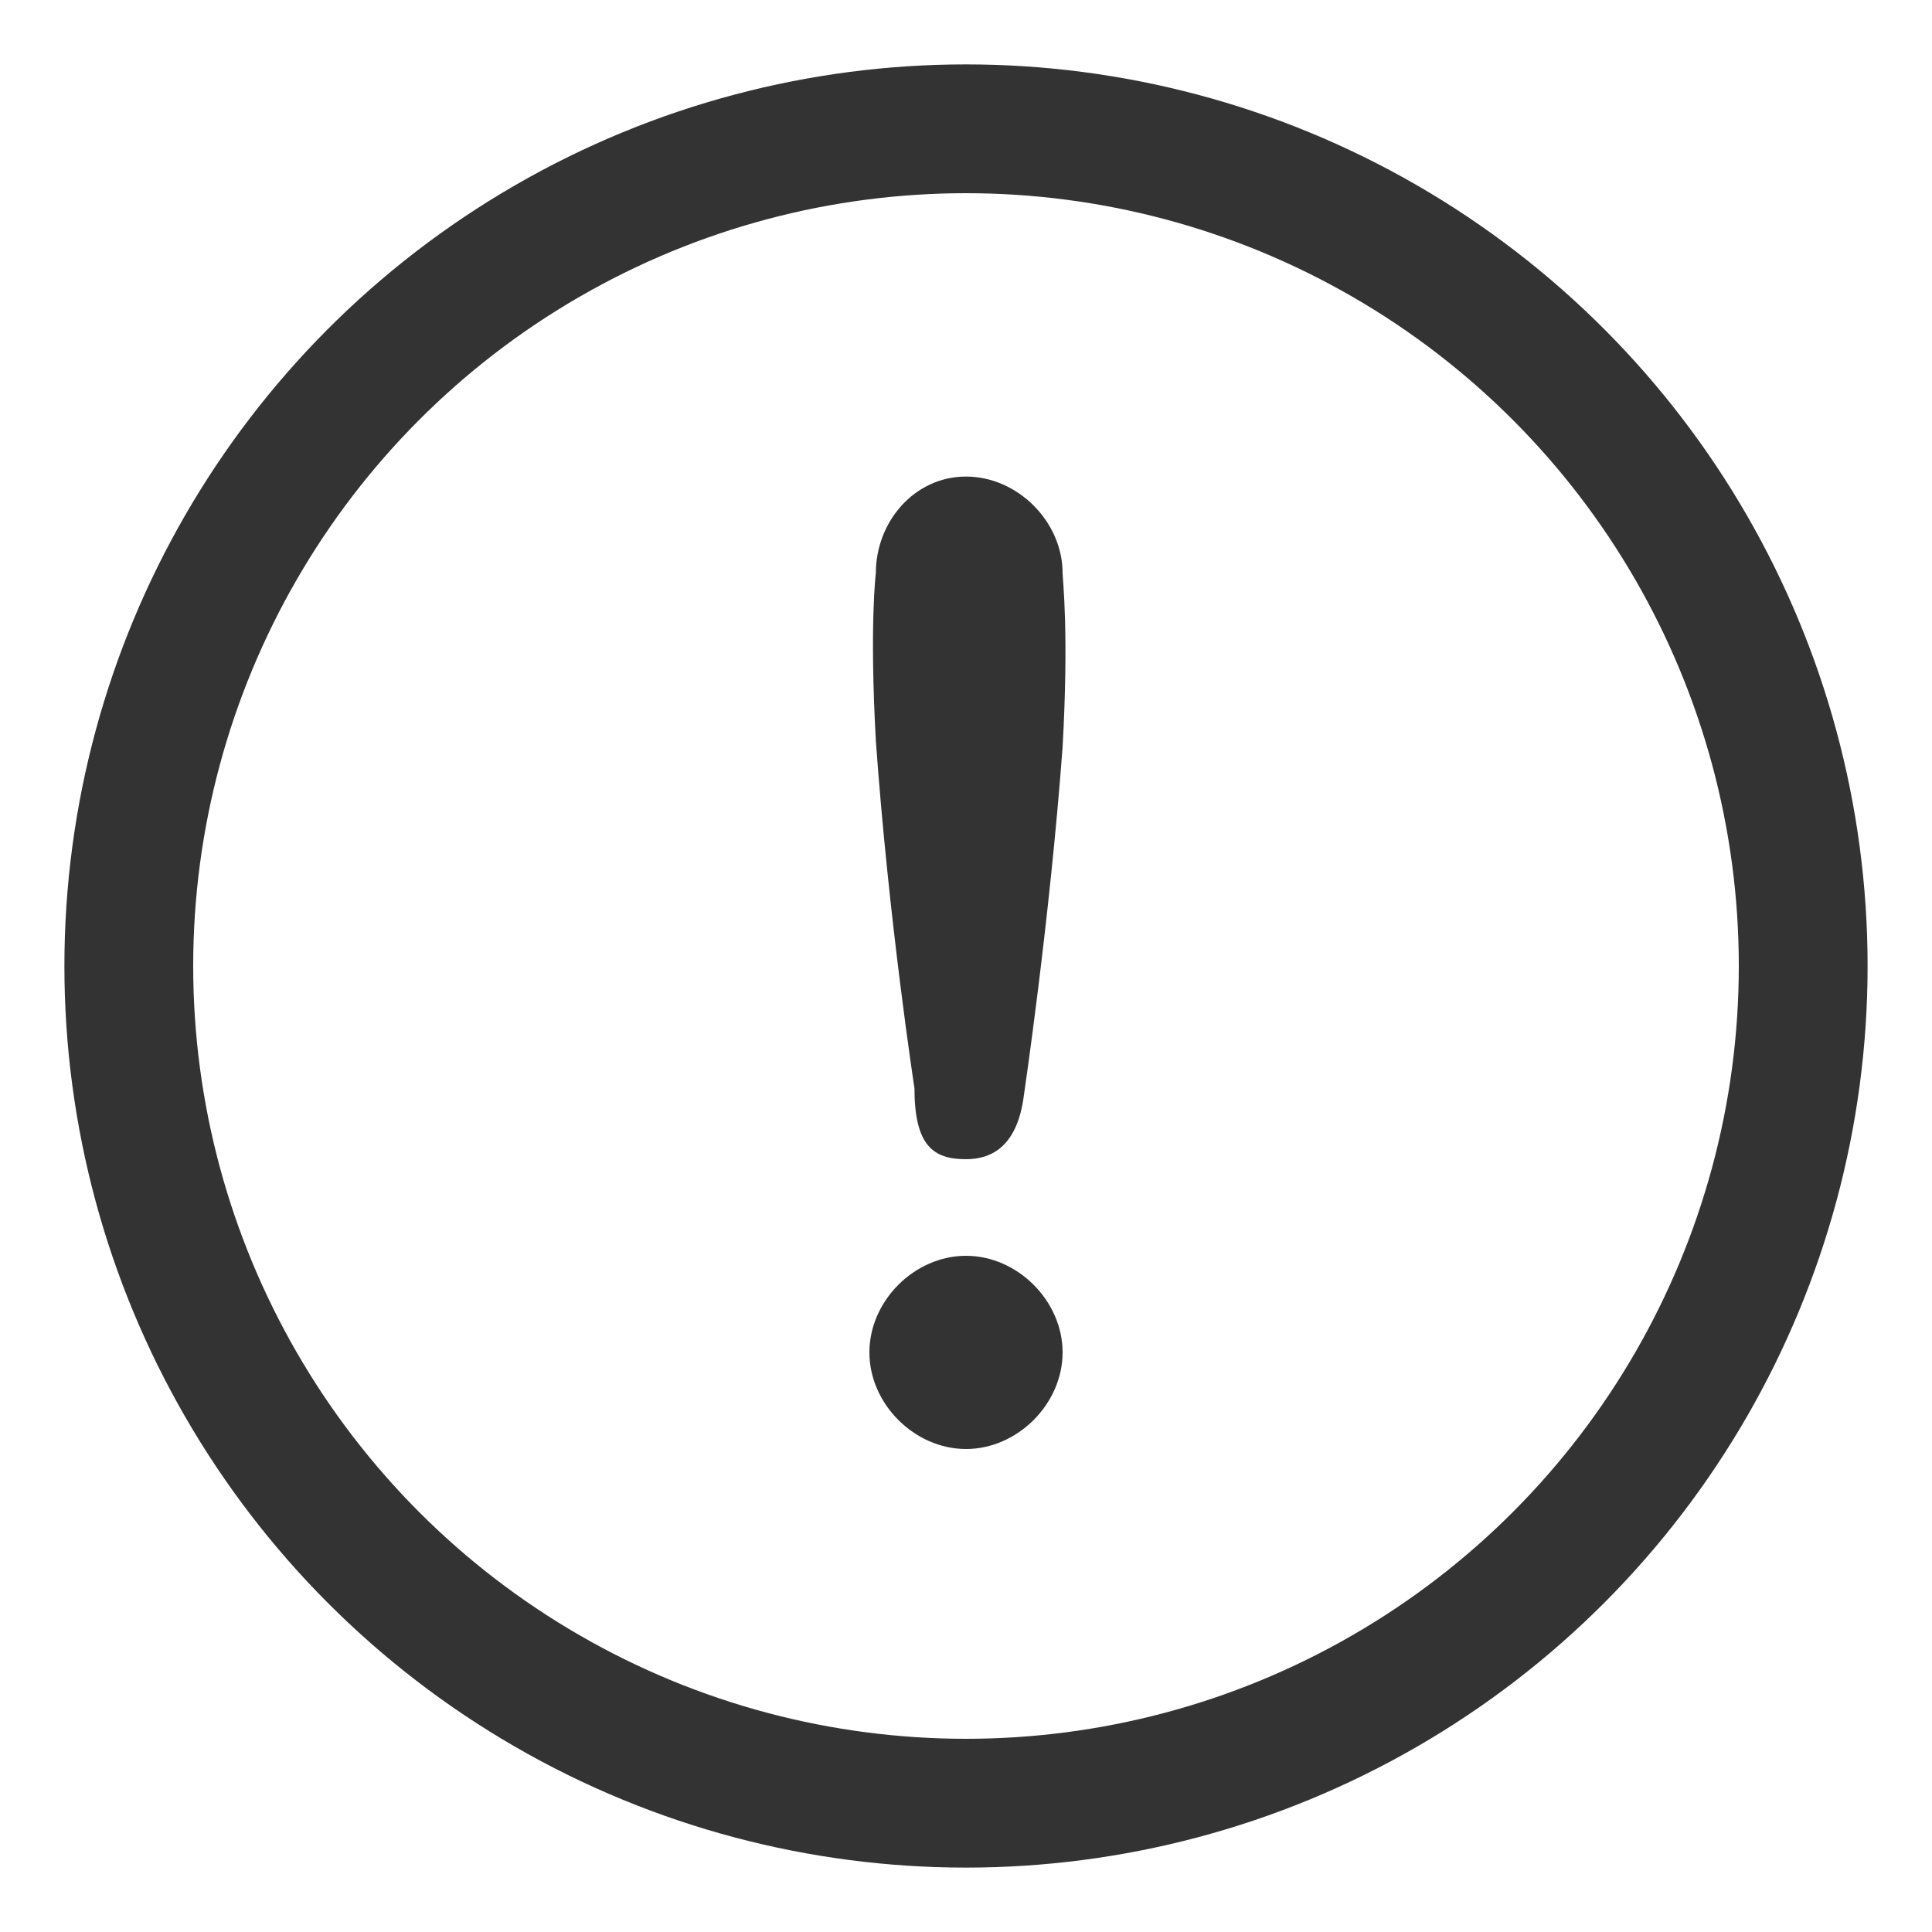
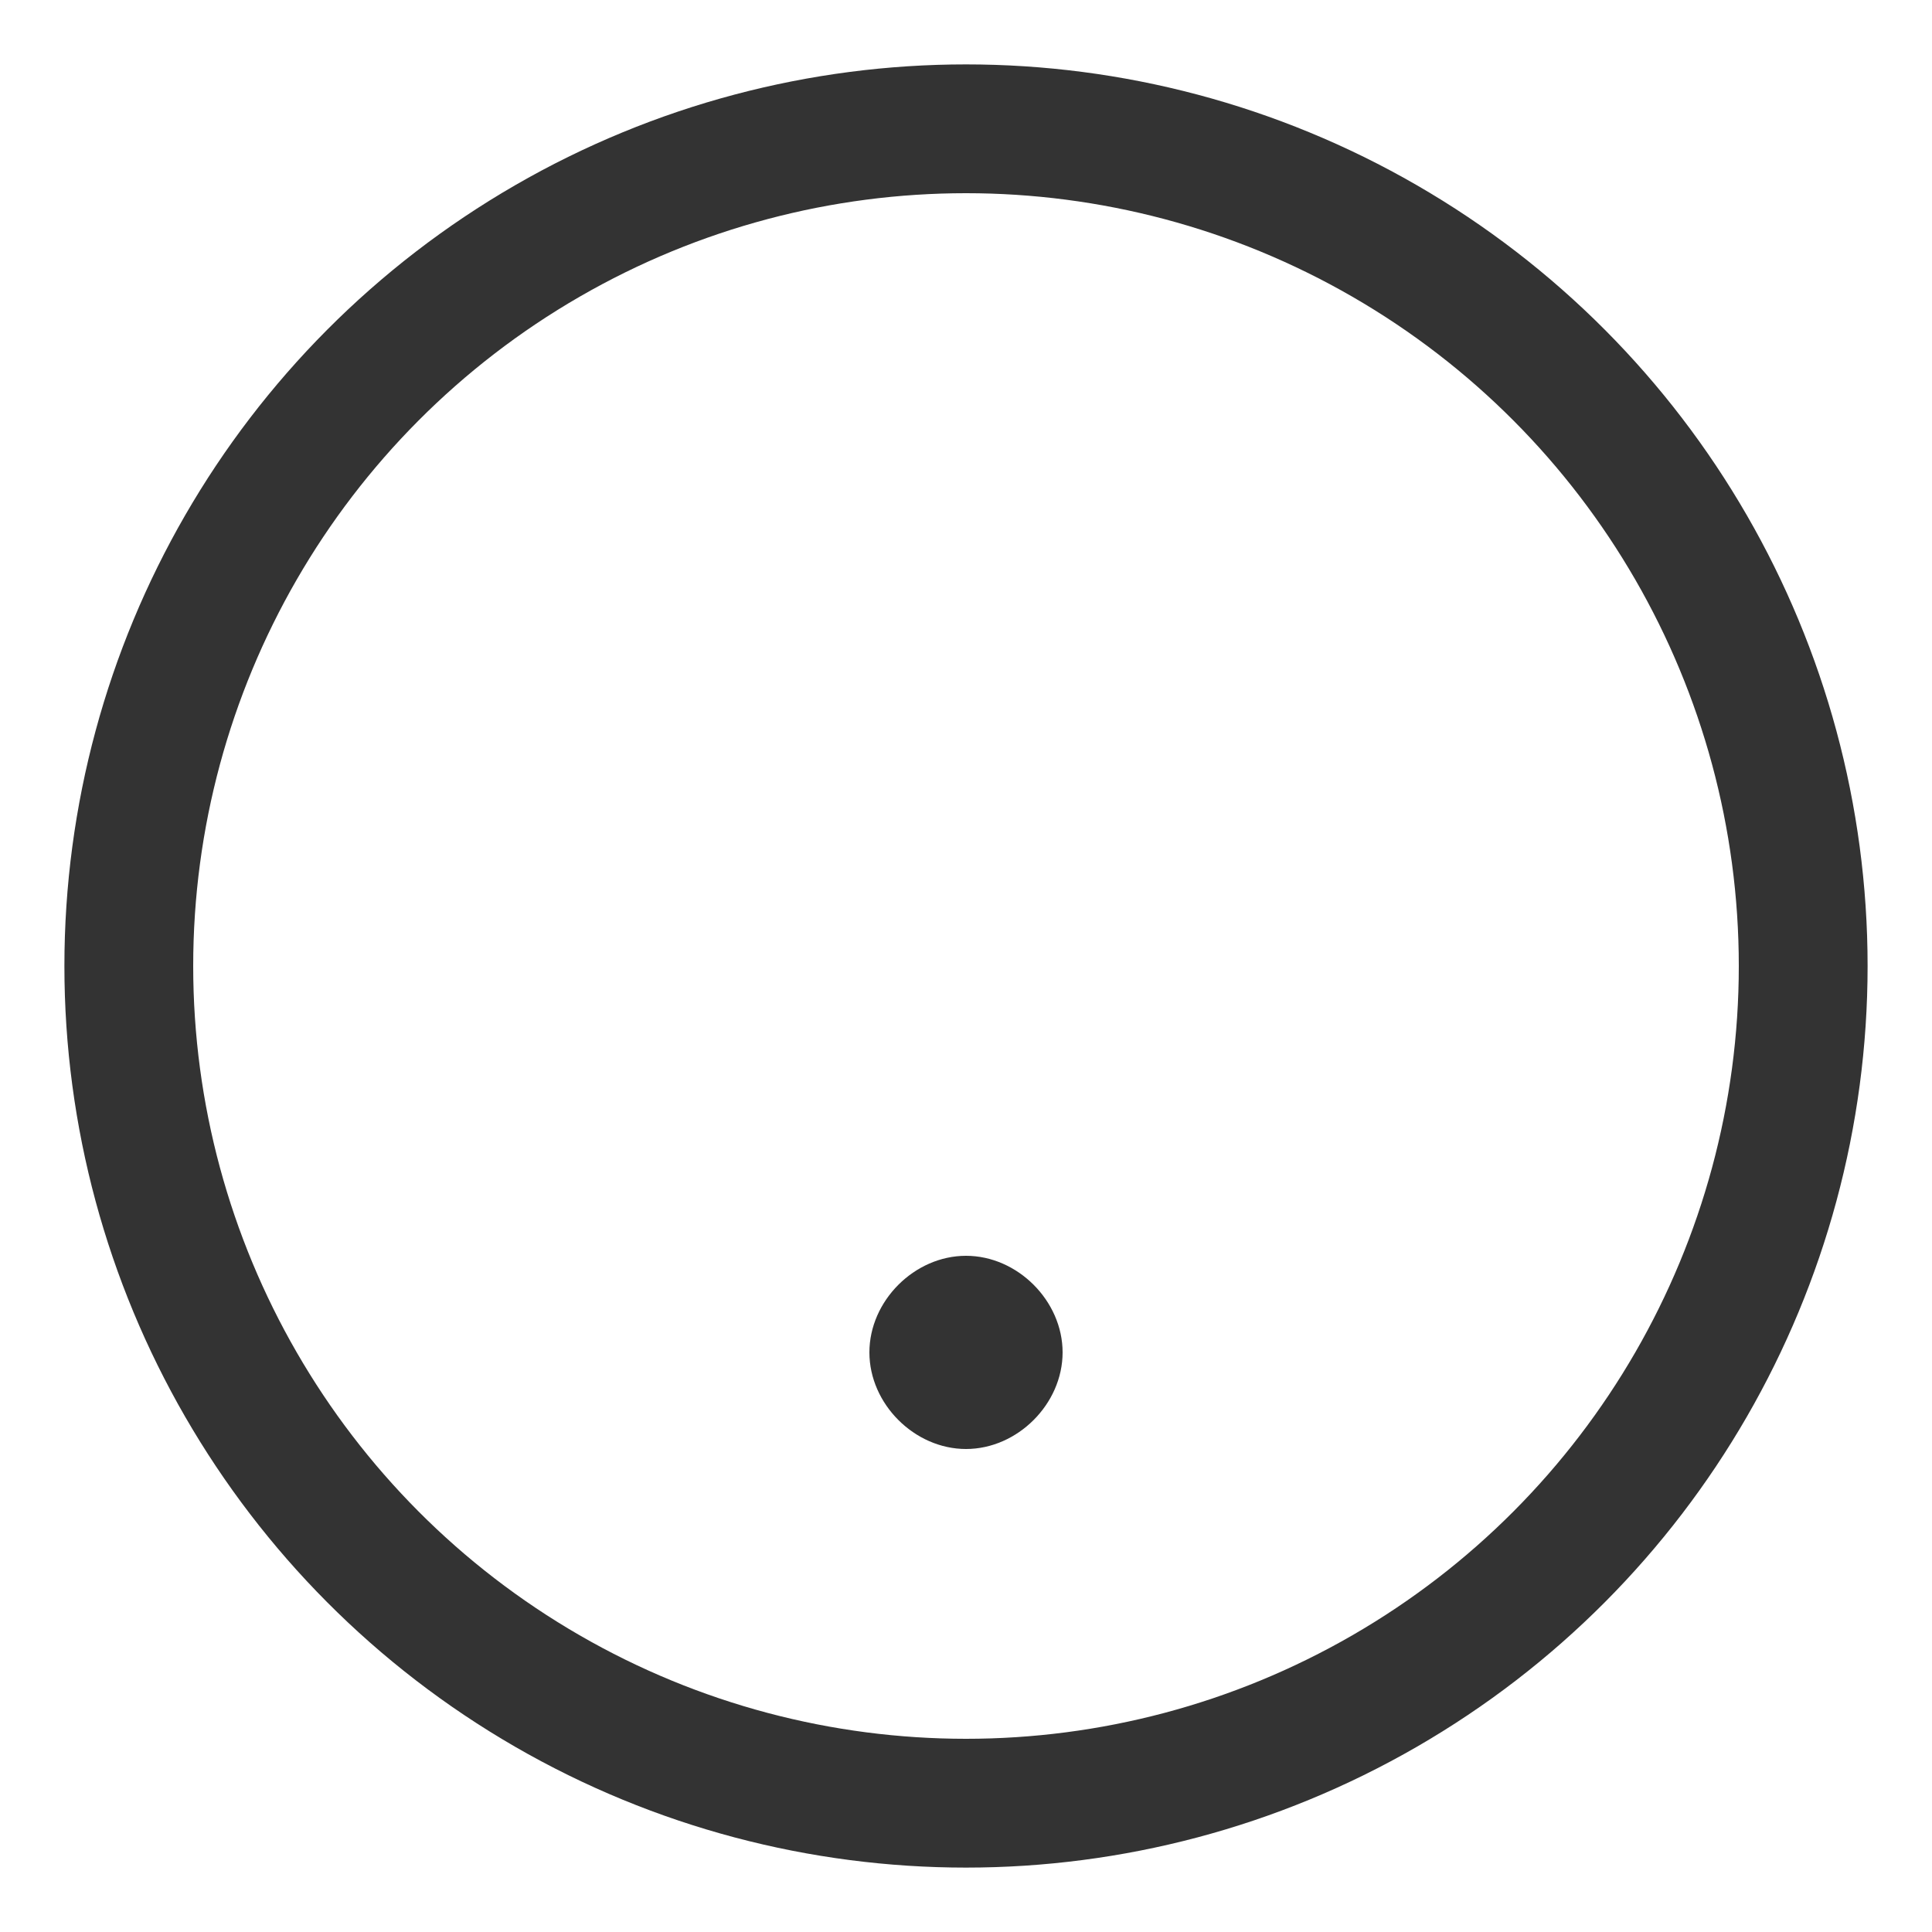
<svg xmlns="http://www.w3.org/2000/svg" width="30" height="30" viewBox="0 0 30 30">
  <path fill="#333" d="M15,19.5c0.8,0,1.5,0.7,1.5,1.5s-0.7,1.5-1.5,1.5s-1.5-0.7-1.5-1.5S14.2,19.5,15,19.5z" />
-   <circle display="none" fill="none" stroke="#333" stroke-width="2" cx="15" cy="15" r="13.5" />
-   <path fill="#333" d="M16.5,11.6c-0.2,2.7-0.6,5.4-0.6,5.4c-0.1,0.8-0.5,1-0.9,1c-0.5,0-0.8-0.2-0.8-1.1c0,0-0.4-2.6-0.6-5.4 c-0.1-1.8,0-2.6,0-2.6c0-0.8,0.6-1.5,1.4-1.5s1.5,0.7,1.5,1.5C16.5,9,16.6,9.8,16.5,11.6L16.5,11.6z" />
  <circle fill="none" stroke="#333" stroke-width="2" cx="15" cy="15" r="13" />
</svg>